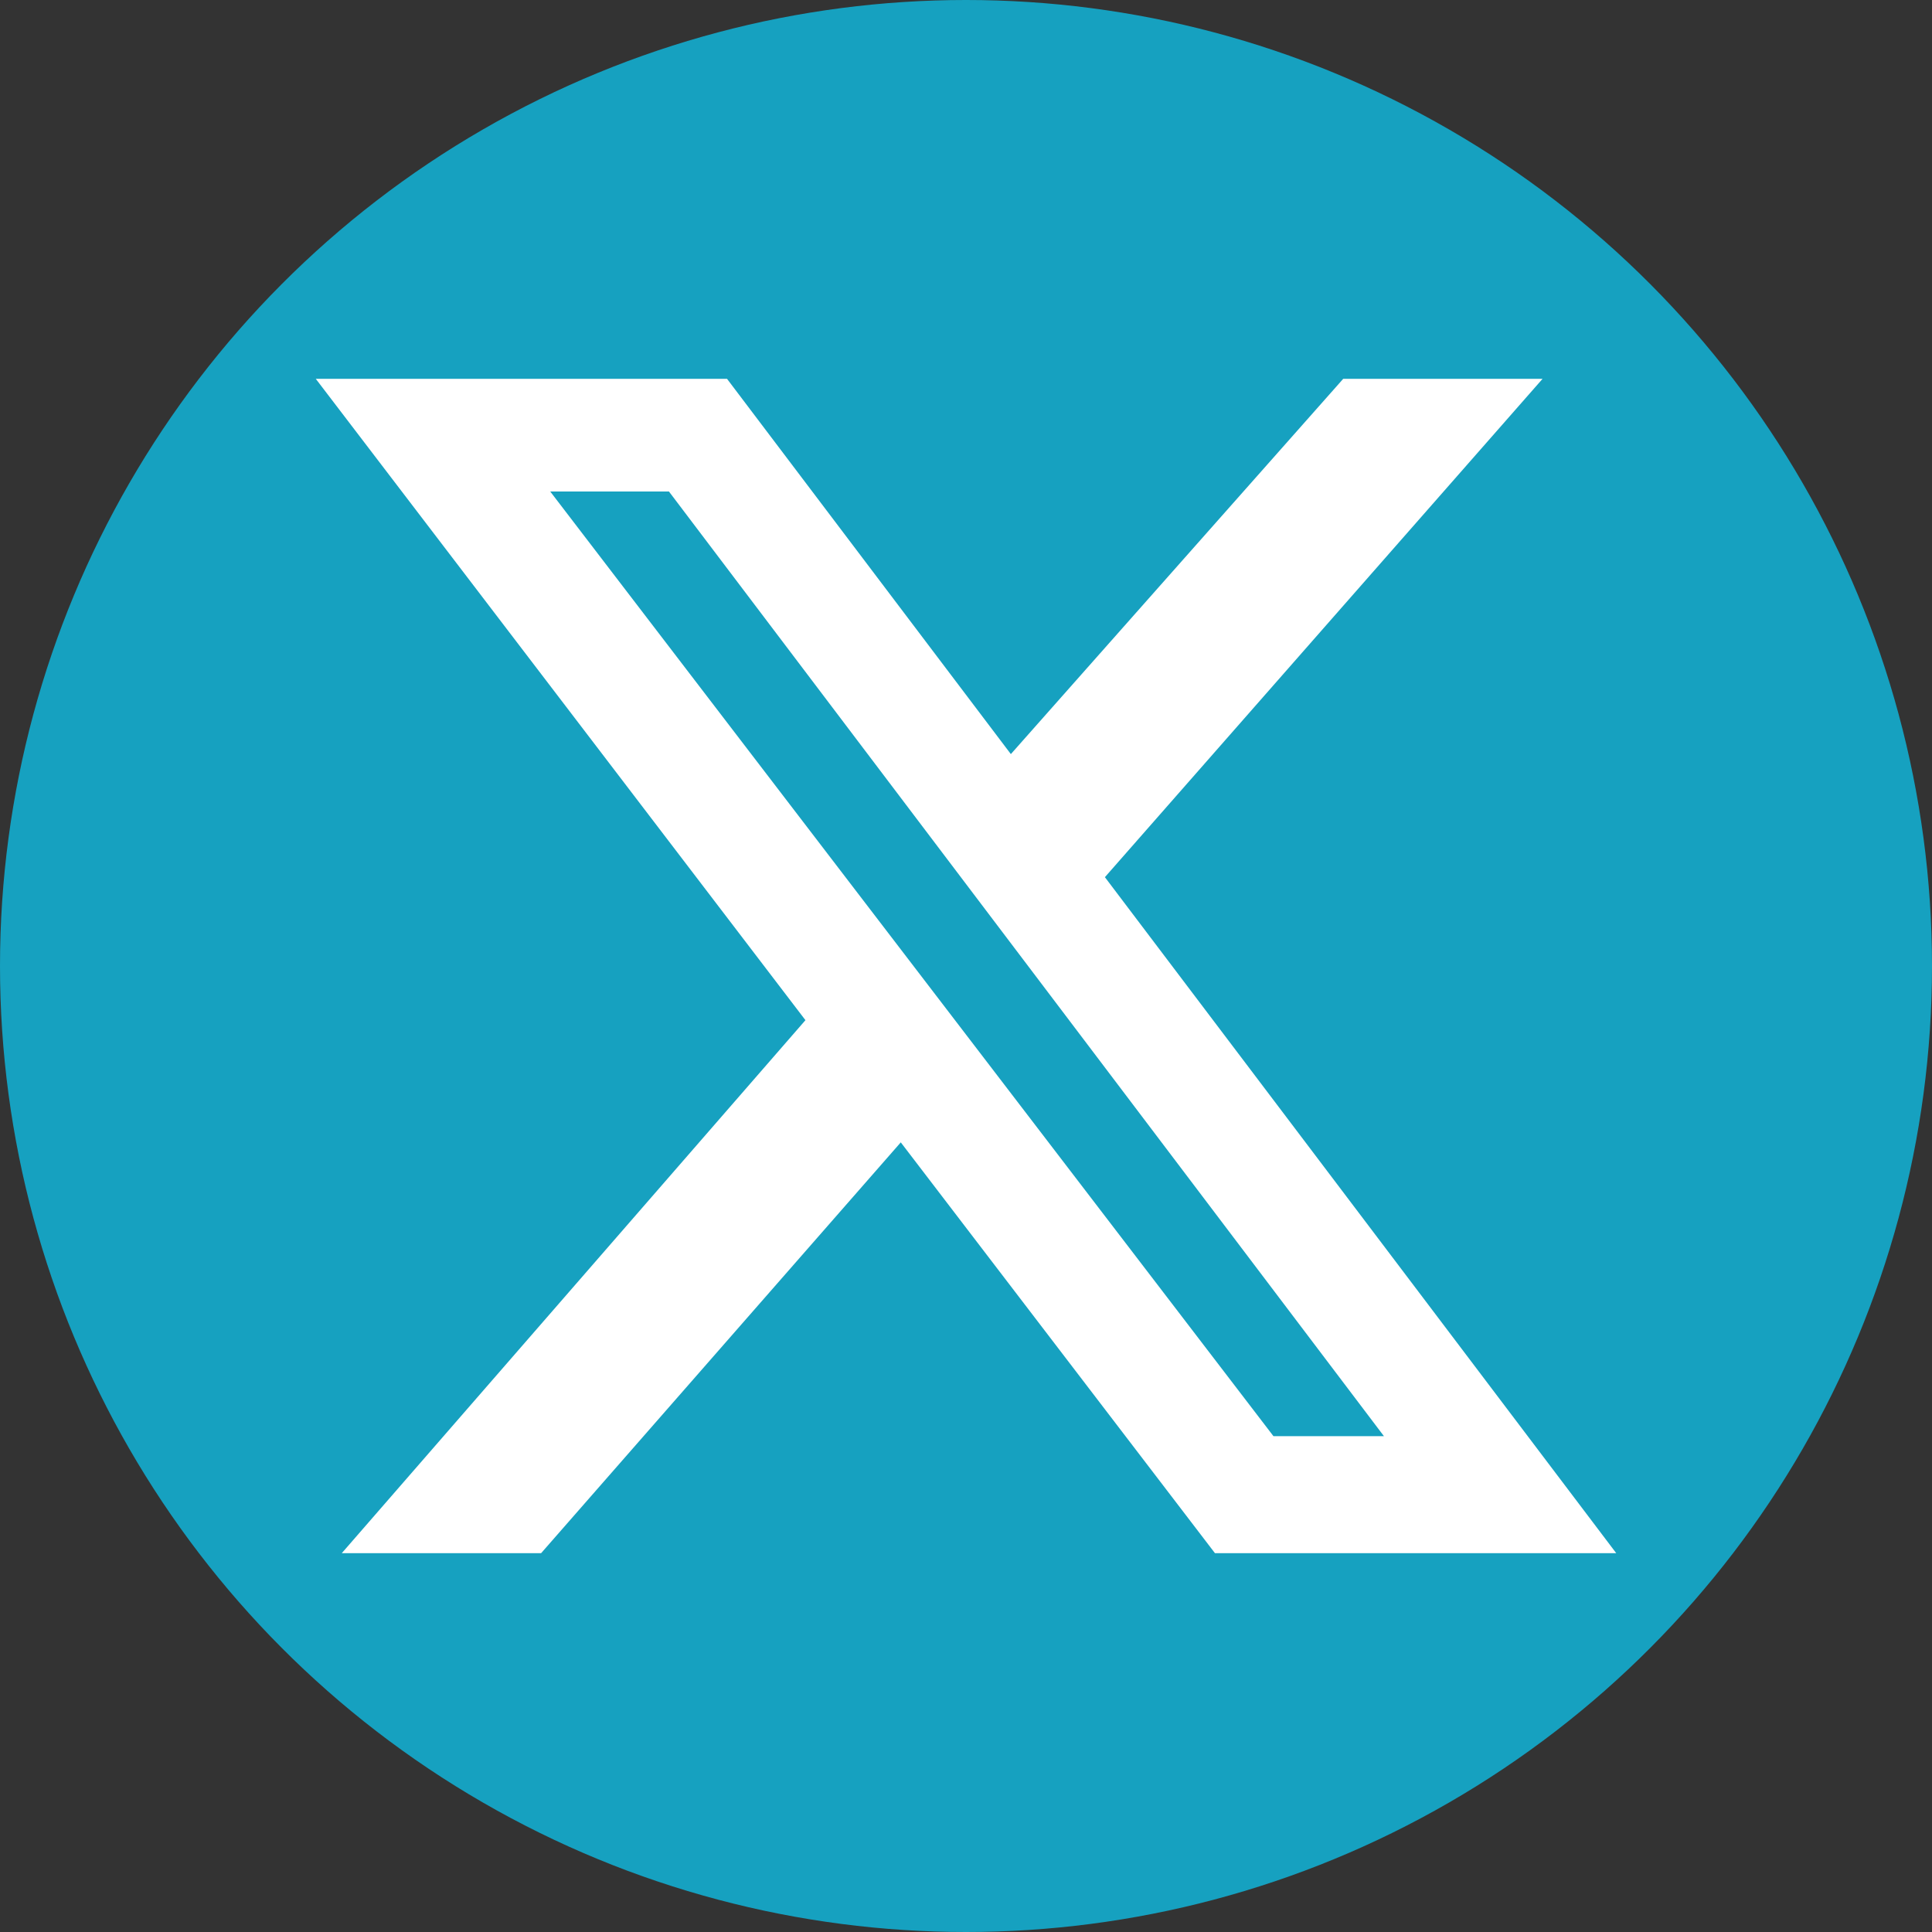
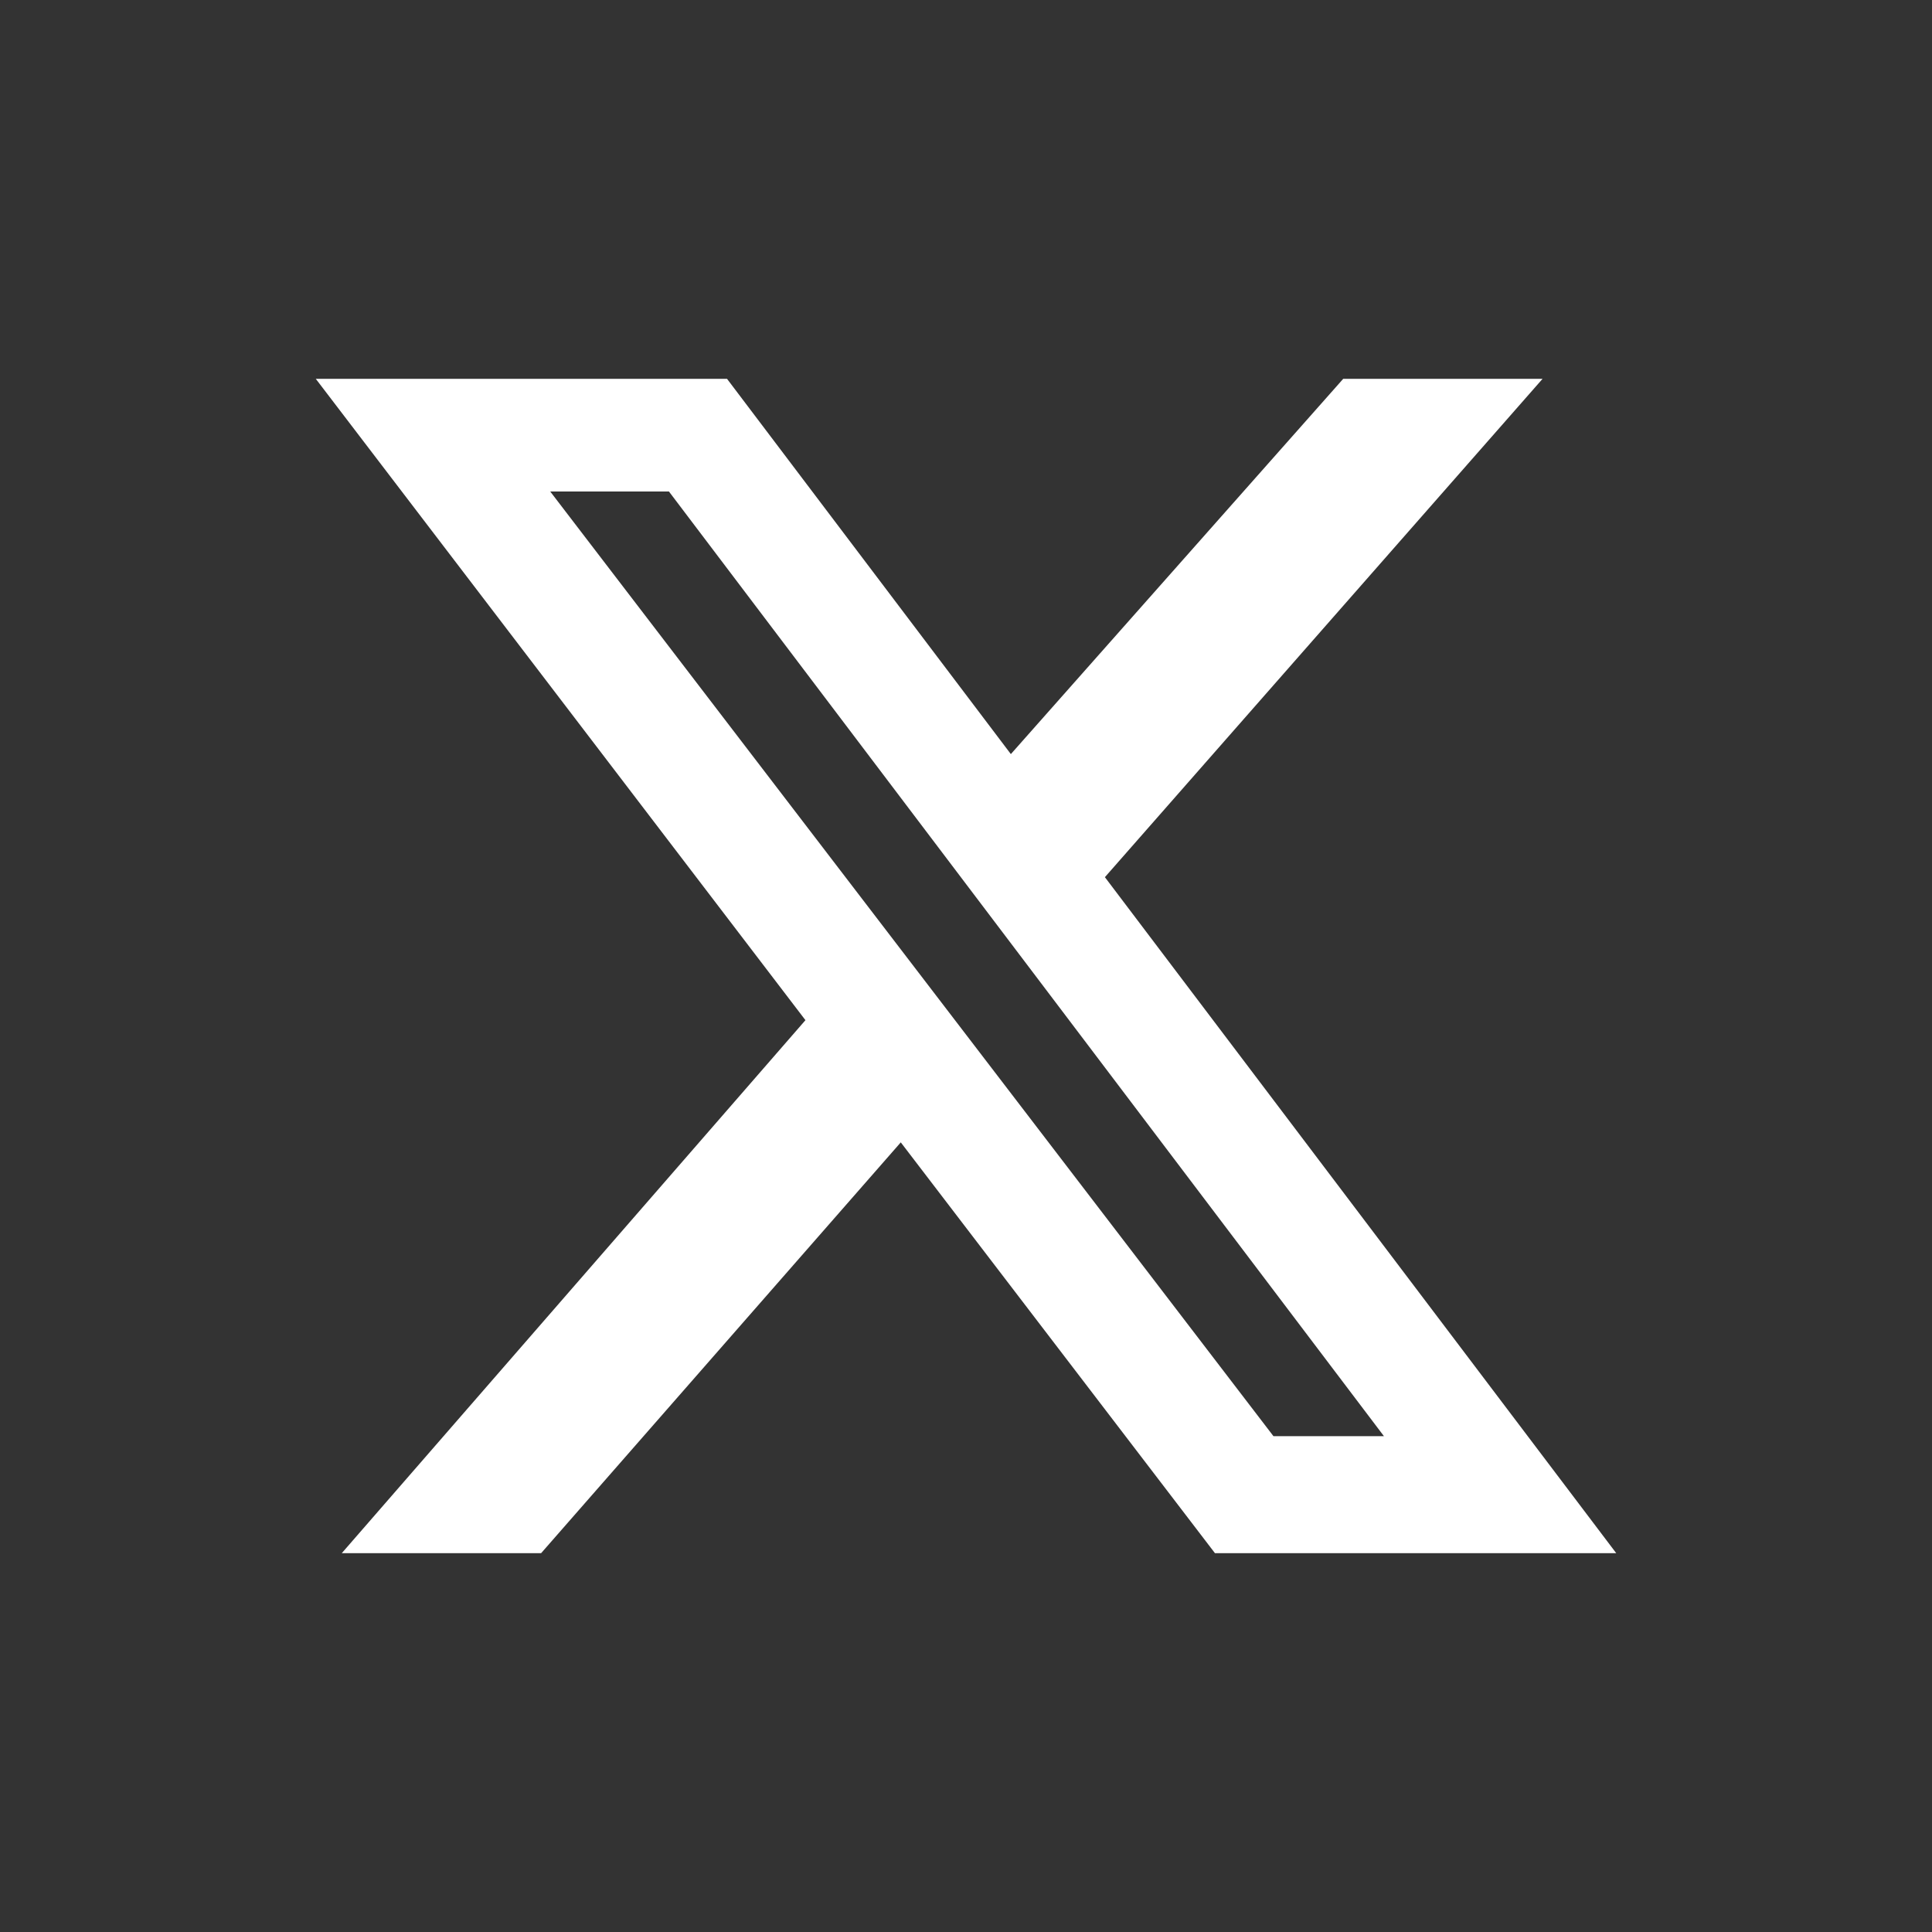
<svg xmlns="http://www.w3.org/2000/svg" id="Layer_1" data-name="Layer 1" viewBox="0 0 98.286 98.286">
  <rect x="0" y="0" width="98.286" height="98.286" fill="#333333" stroke="none" />
  <defs>
    <style>
      .cls-1 {
        fill: #fff;
      }

      .cls-2 {
        fill: #16a1c0;
      }
    </style>
  </defs>
  <g id="Layer_1-2" data-name="Layer 1">
-     <circle class="cls-2" cx="49.143" cy="49.143" r="49.143" />
    <path class="cls-1" d="M68.333,19.272h10.141l-22.265,25.352,26.013,34.39h-20.414l-15.983-20.899-18.297,20.899h-10.141l23.588-27.115L16.065,19.272h20.921l14.439,19.091,16.908-19.091ZM64.784,73.062h5.621L34.031,25.004h-6.04l36.793,48.058Z" />
  </g>
</svg>